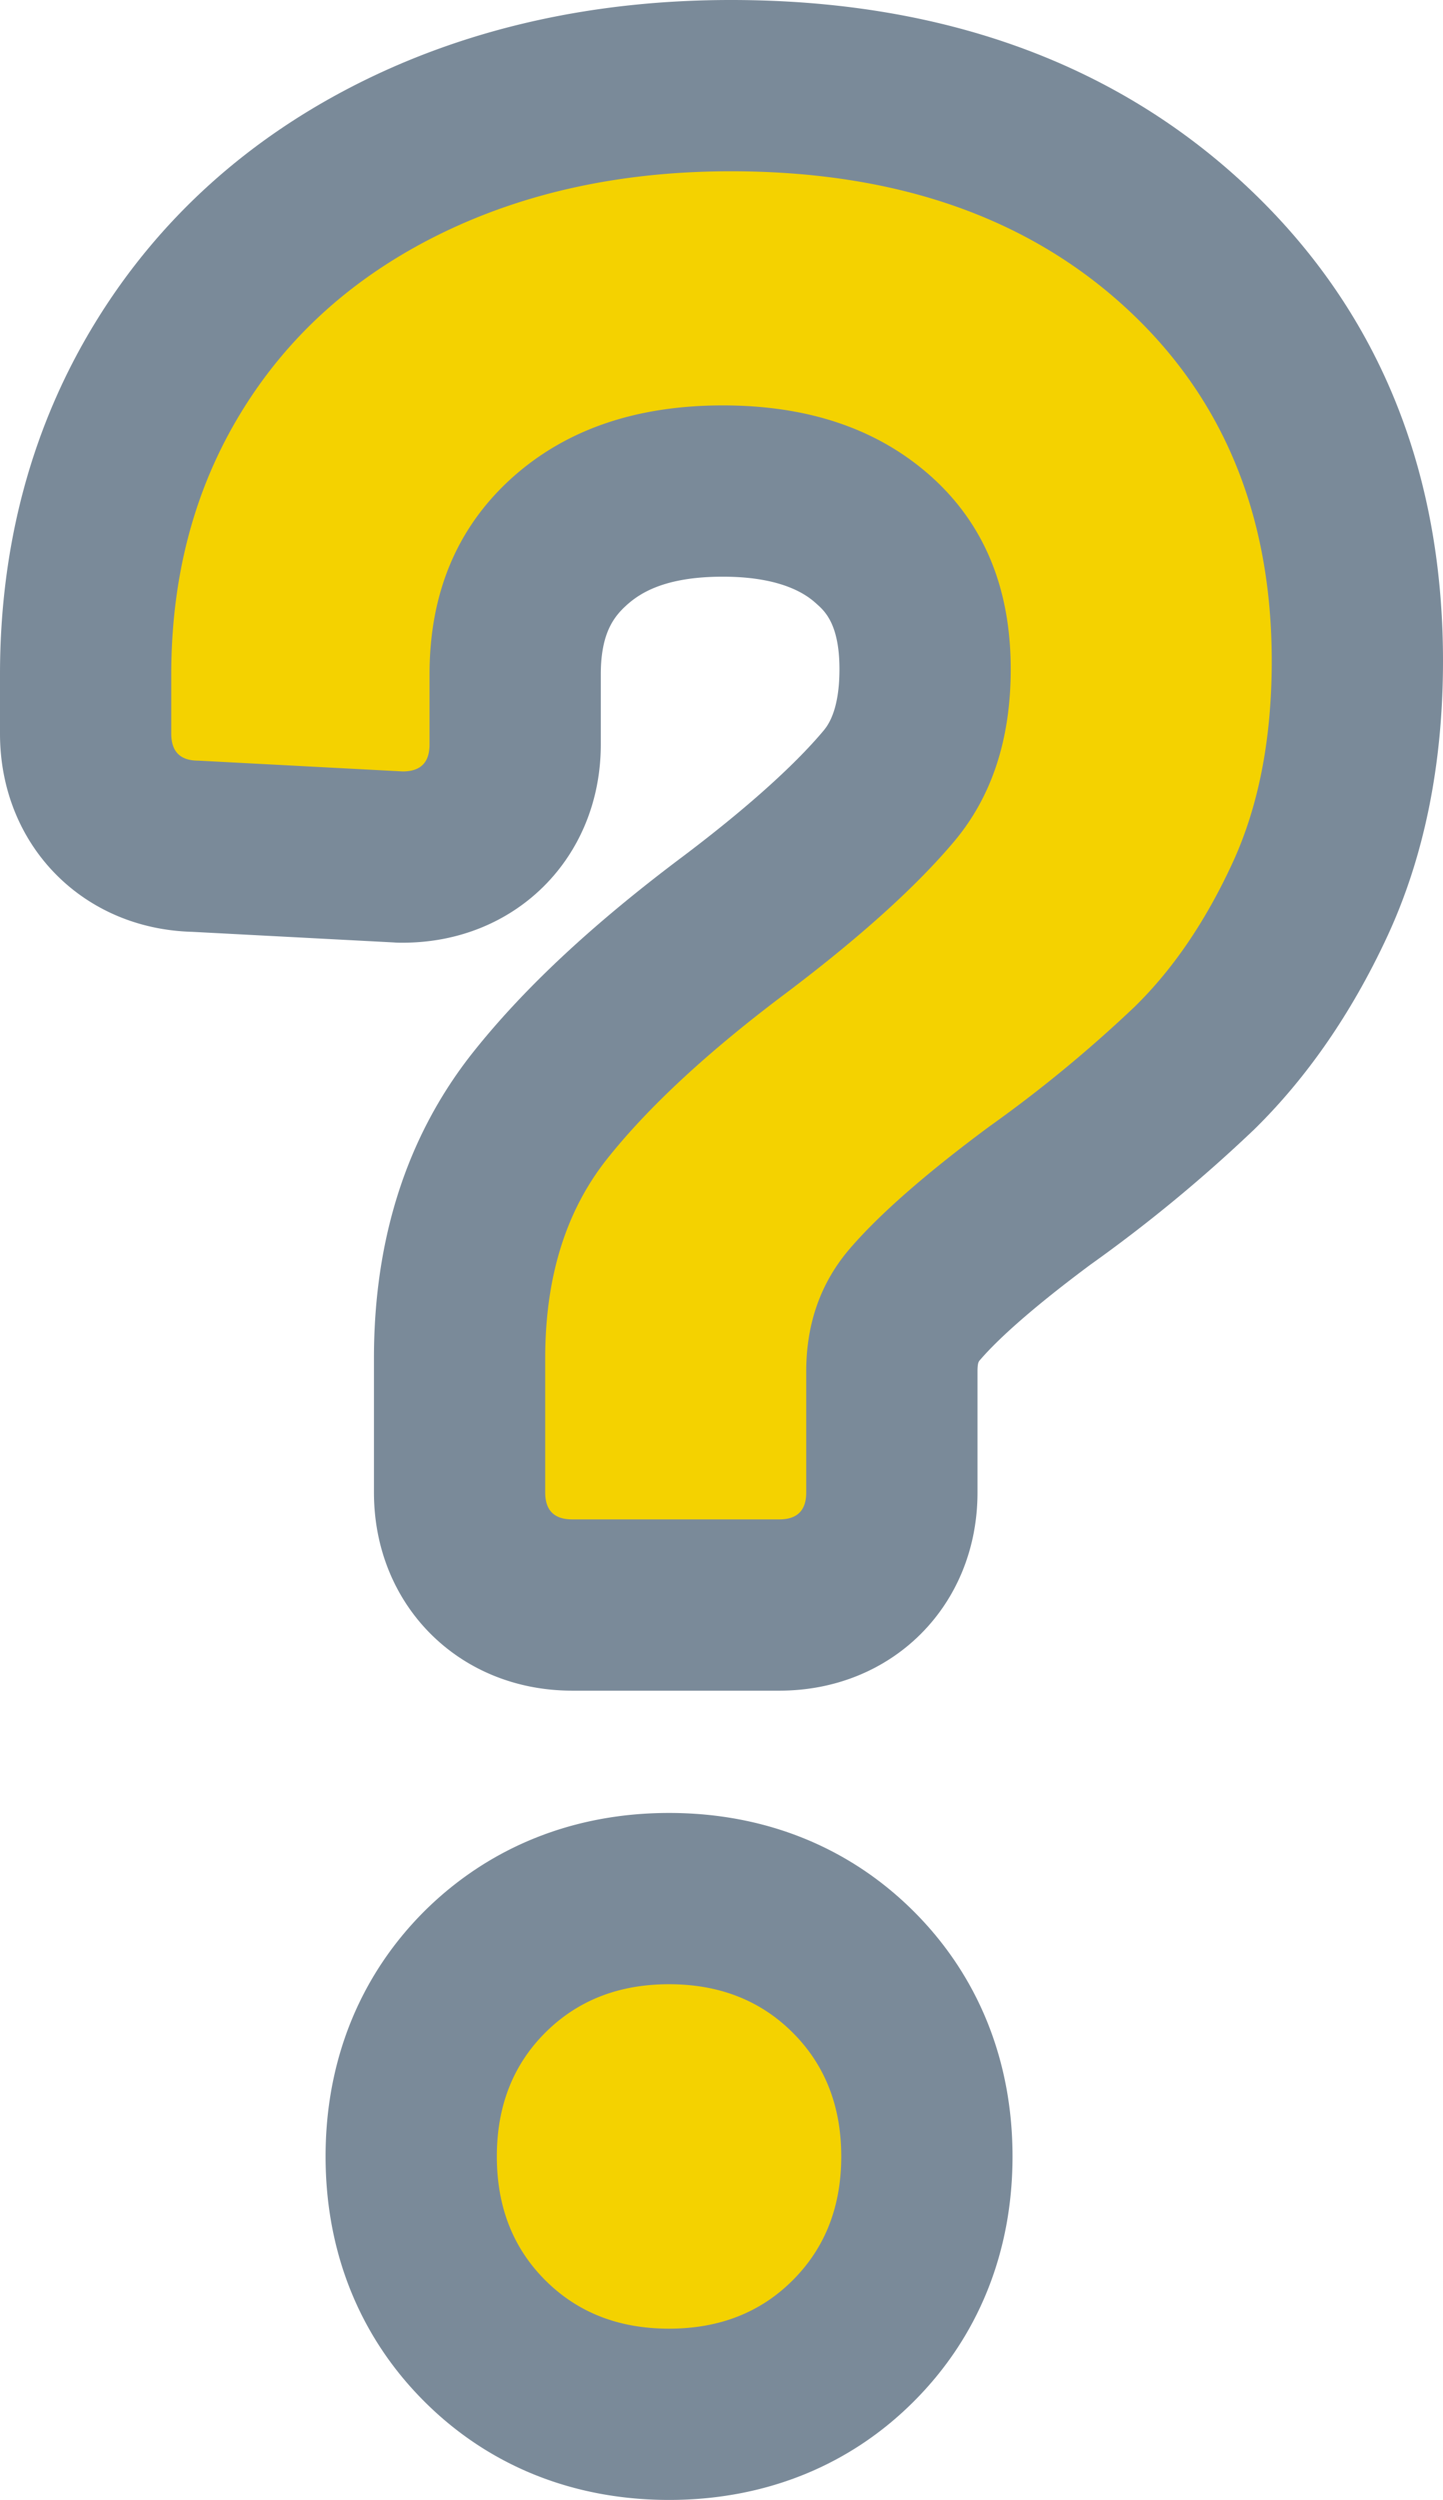
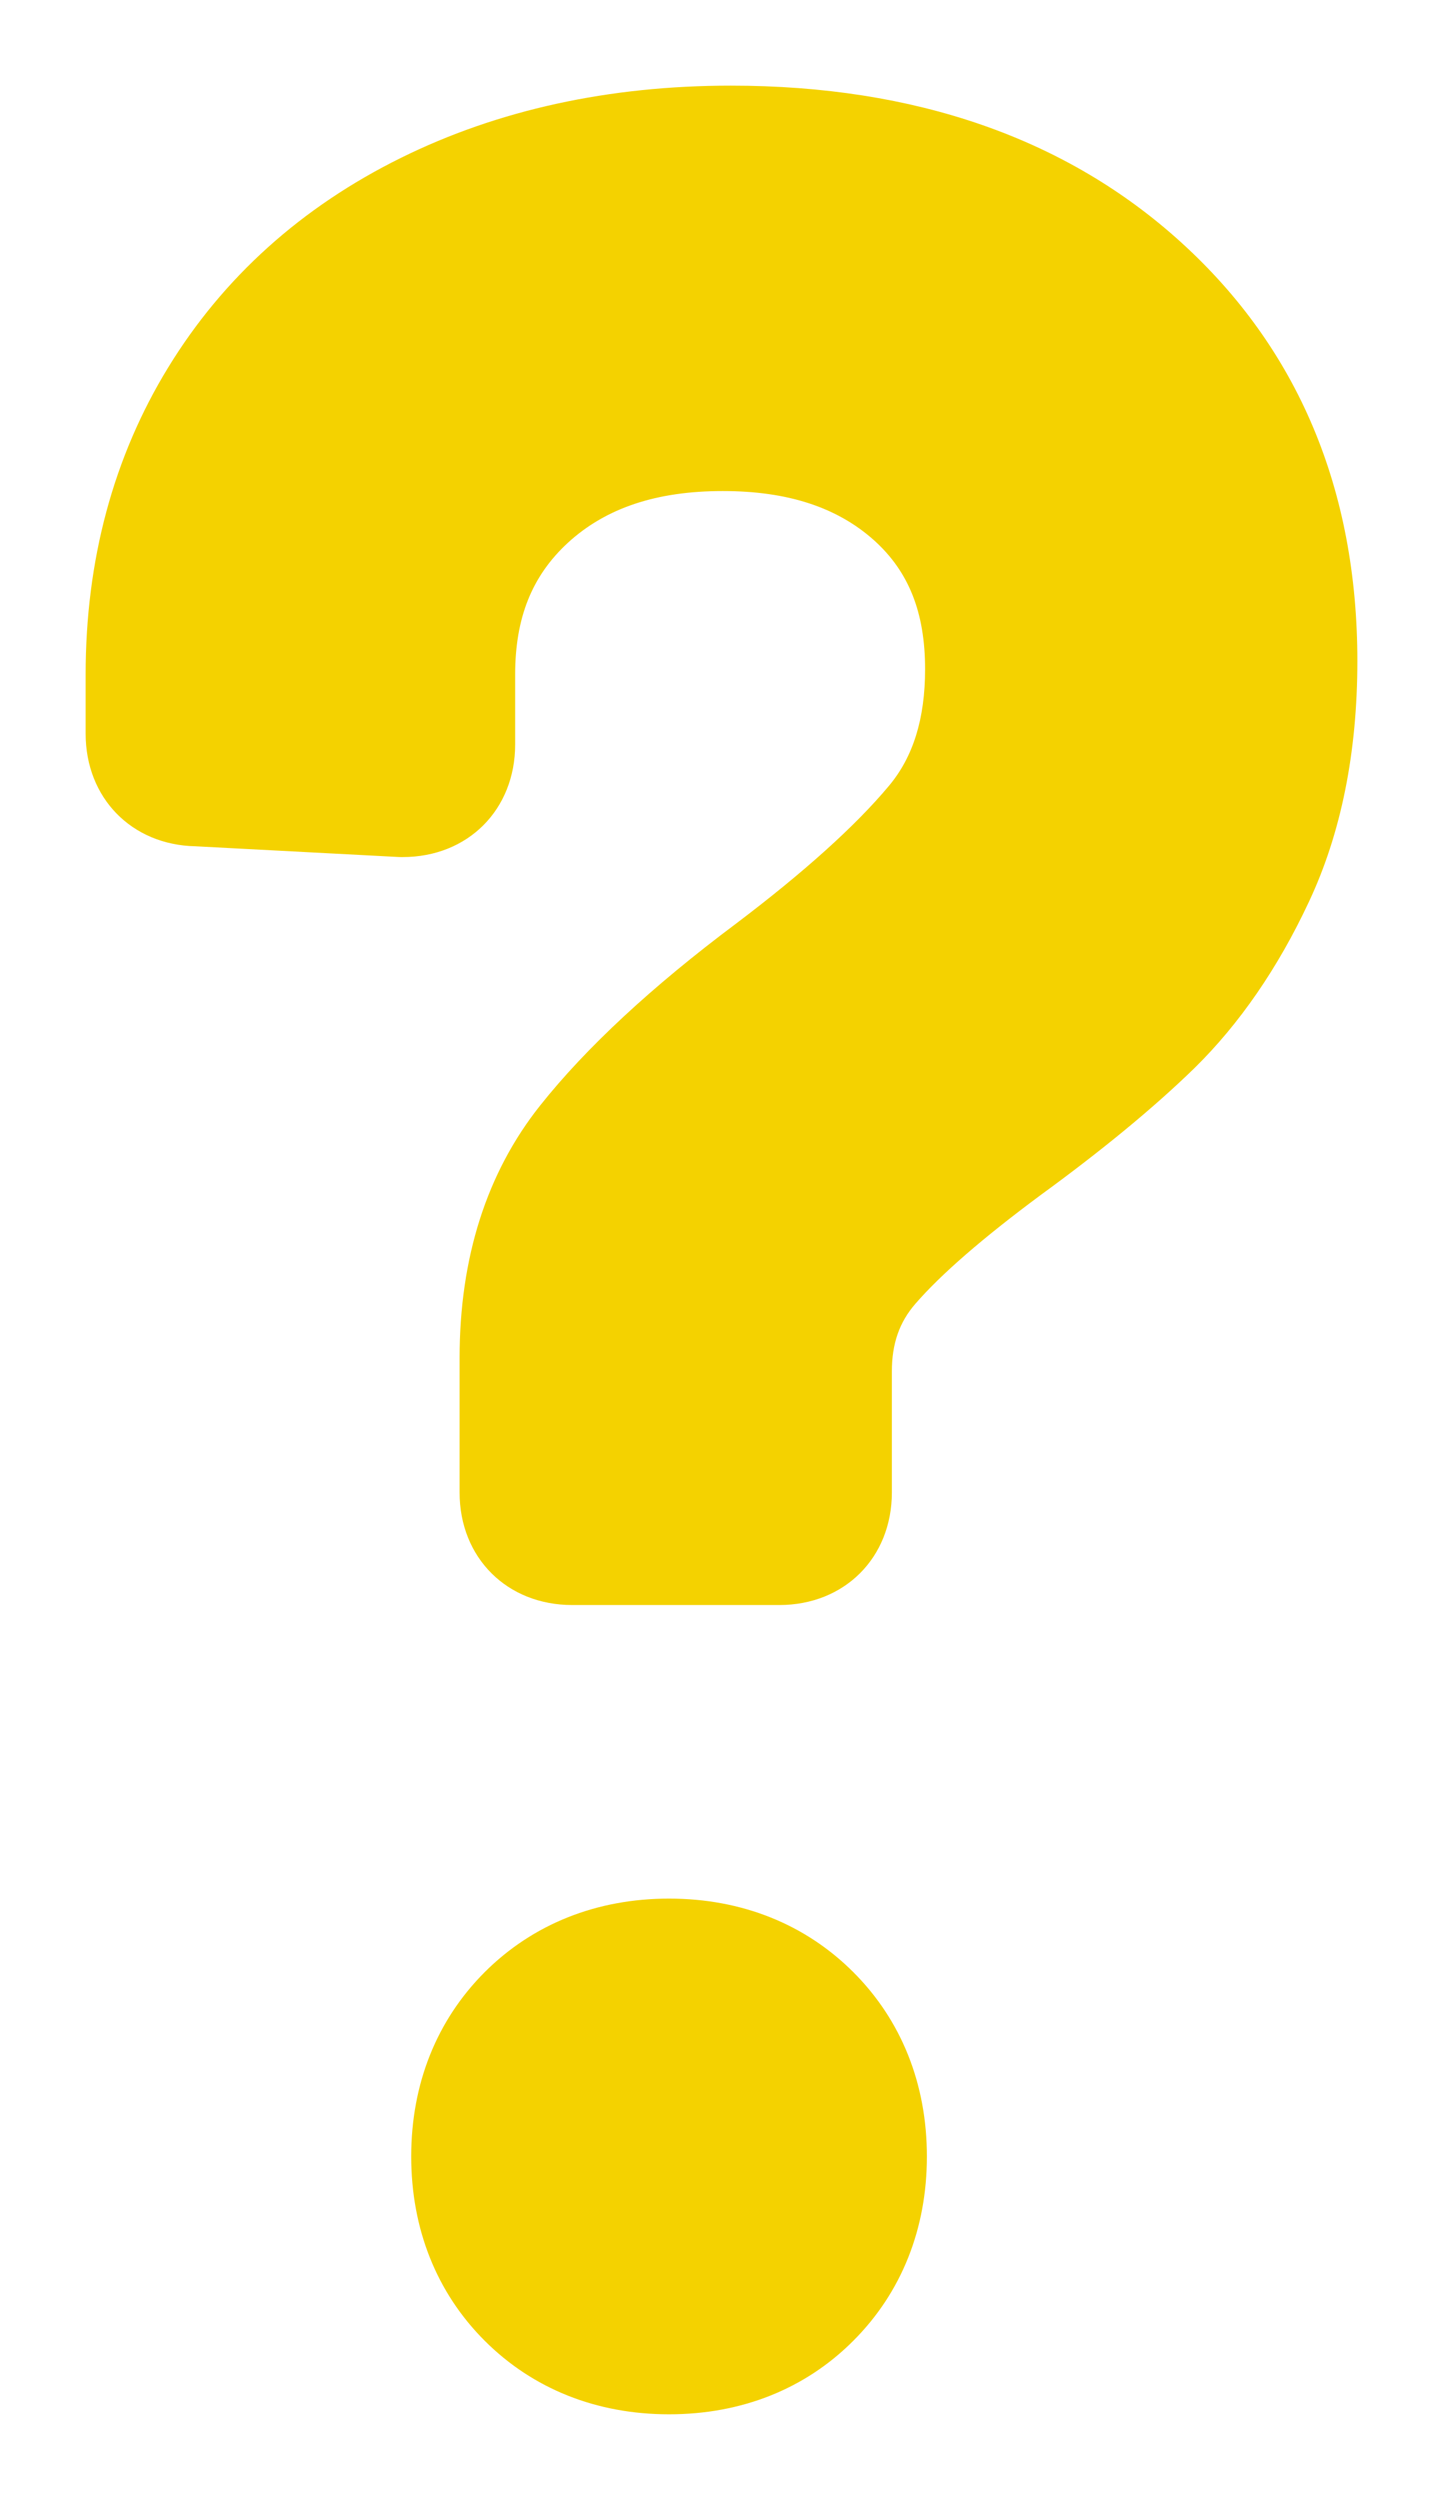
<svg xmlns="http://www.w3.org/2000/svg" width="16.851" height="29.192">
  <g data-name="Tracé 3856" fill="#f4d200" stroke-linecap="round" stroke-linejoin="round">
    <path d="M7.813 28.192c-.847 0-1.591-.297-2.153-.859-.561-.561-.858-1.305-.858-2.152 0-.847.297-1.59.858-2.152.563-.562 1.308-.859 2.153-.859.846 0 1.59.297 2.152.859s.859 1.306.859 2.152c0 .846-.297 1.59-.859 2.152-.56.562-1.304.859-2.152.859zm1.288-9.45H6.682c-.762 0-1.315-.553-1.315-1.314v-1.571c0-1.17.316-2.162.94-2.947.535-.674 1.306-1.39 2.29-2.126.789-.597 1.39-1.137 1.78-1.603.287-.34.426-.788.426-1.367 0-.66-.189-1.138-.595-1.504-.432-.387-1.01-.576-1.767-.576-.773 0-1.364.197-1.807.602-.421.387-.618.877-.618 1.54v.817c0 .762-.552 1.315-1.313 1.315h-.026l-.027-.001-2.369-.125C1.537 9.866 1 9.318 1 8.567v-.691c0-1.334.324-2.54.964-3.585.642-1.05 1.557-1.874 2.719-2.448C5.816 1.283 7.112 1 8.535 1c2.153 0 3.923.616 5.26 1.832 1.364 1.24 2.056 2.884 2.056 4.887 0 1.067-.19 2.013-.567 2.814-.36.77-.81 1.423-1.335 1.939-.472.46-1.079.96-1.805 1.489-.667.495-1.157.92-1.454 1.263-.188.216-.275.467-.275.79v1.414c0 .761-.553 1.314-1.314 1.314z" />
-     <path d="M7.813 27.192c.586 0 1.068-.188 1.445-.566.377-.377.566-.858.566-1.445 0-.586-.189-1.068-.566-1.445-.377-.377-.859-.566-1.445-.566-.587 0-1.068.189-1.446.566-.377.377-.565.859-.565 1.445 0 .587.188 1.068.565 1.445.378.378.859.566 1.446.566m1.288-9.45c.209 0 .314-.105.314-.314v-1.414c0-.566.173-1.047.519-1.445.345-.398.884-.87 1.618-1.414a15.633 15.633 0 001.697-1.398c.44-.43.817-.979 1.13-1.65.315-.67.472-1.466.472-2.388 0-1.717-.576-3.1-1.728-4.147C11.971 2.525 10.441 2 8.535 2c-1.277 0-2.414.248-3.409.739-.995.492-1.765 1.184-2.309 2.074C2.272 5.703 2 6.725 2 7.876v.691c0 .21.105.315.314.315l2.389.126c.21 0 .313-.105.313-.315v-.817c0-.942.315-1.701.943-2.278.629-.575 1.455-.864 2.482-.864 1.006 0 1.817.278 2.436.833.617.555.926 1.304.926 2.247 0 .817-.22 1.487-.66 2.011-.44.523-1.089 1.11-1.947 1.759-.923.691-1.624 1.341-2.106 1.948-.482.607-.723 1.382-.723 2.325v1.571c0 .209.105.314.315.314h2.419m-1.288 11.45c-1.118 0-2.107-.398-2.86-1.152-.753-.753-1.151-1.741-1.151-2.859 0-1.118.398-2.106 1.15-2.86.757-.753 1.745-1.151 2.861-1.151 1.117 0 2.106.398 2.86 1.152.753.753 1.151 1.742 1.151 2.859s-.398 2.106-1.152 2.86c-.75.752-1.74 1.151-2.859 1.151zm1.288-9.45H6.682c-1.32 0-2.315-.995-2.315-2.314v-1.571c0-1.401.39-2.602 1.157-3.569.596-.75 1.403-1.503 2.468-2.3.912-.69 1.385-1.17 1.62-1.45.047-.056.191-.227.191-.724 0-.523-.171-.677-.264-.76-.086-.078-.356-.32-1.098-.32-.682 0-.973.194-1.132.34-.15.138-.293.334-.293.802v.817c0 1.32-.994 2.315-2.313 2.315-.035 0-.07 0-.105-.003l-2.355-.124C.959 10.846 0 9.863 0 8.567v-.691c0-1.521.374-2.903 1.111-4.107C1.853 2.556 2.905 1.606 4.24.946 5.512.318 6.957 0 8.535 0c2.41 0 4.406.704 5.933 2.092 1.581 1.437 2.383 3.33 2.383 5.627 0 1.215-.223 2.305-.662 3.24-.411.879-.93 1.628-1.54 2.227a17.45 17.45 0 01-1.913 1.58c-.756.562-1.12.915-1.29 1.113-.017.018-.031.035-.031.135v1.414c0 1.32-.995 2.314-2.314 2.314z" fill="#7a8a99" />
  </g>
</svg>